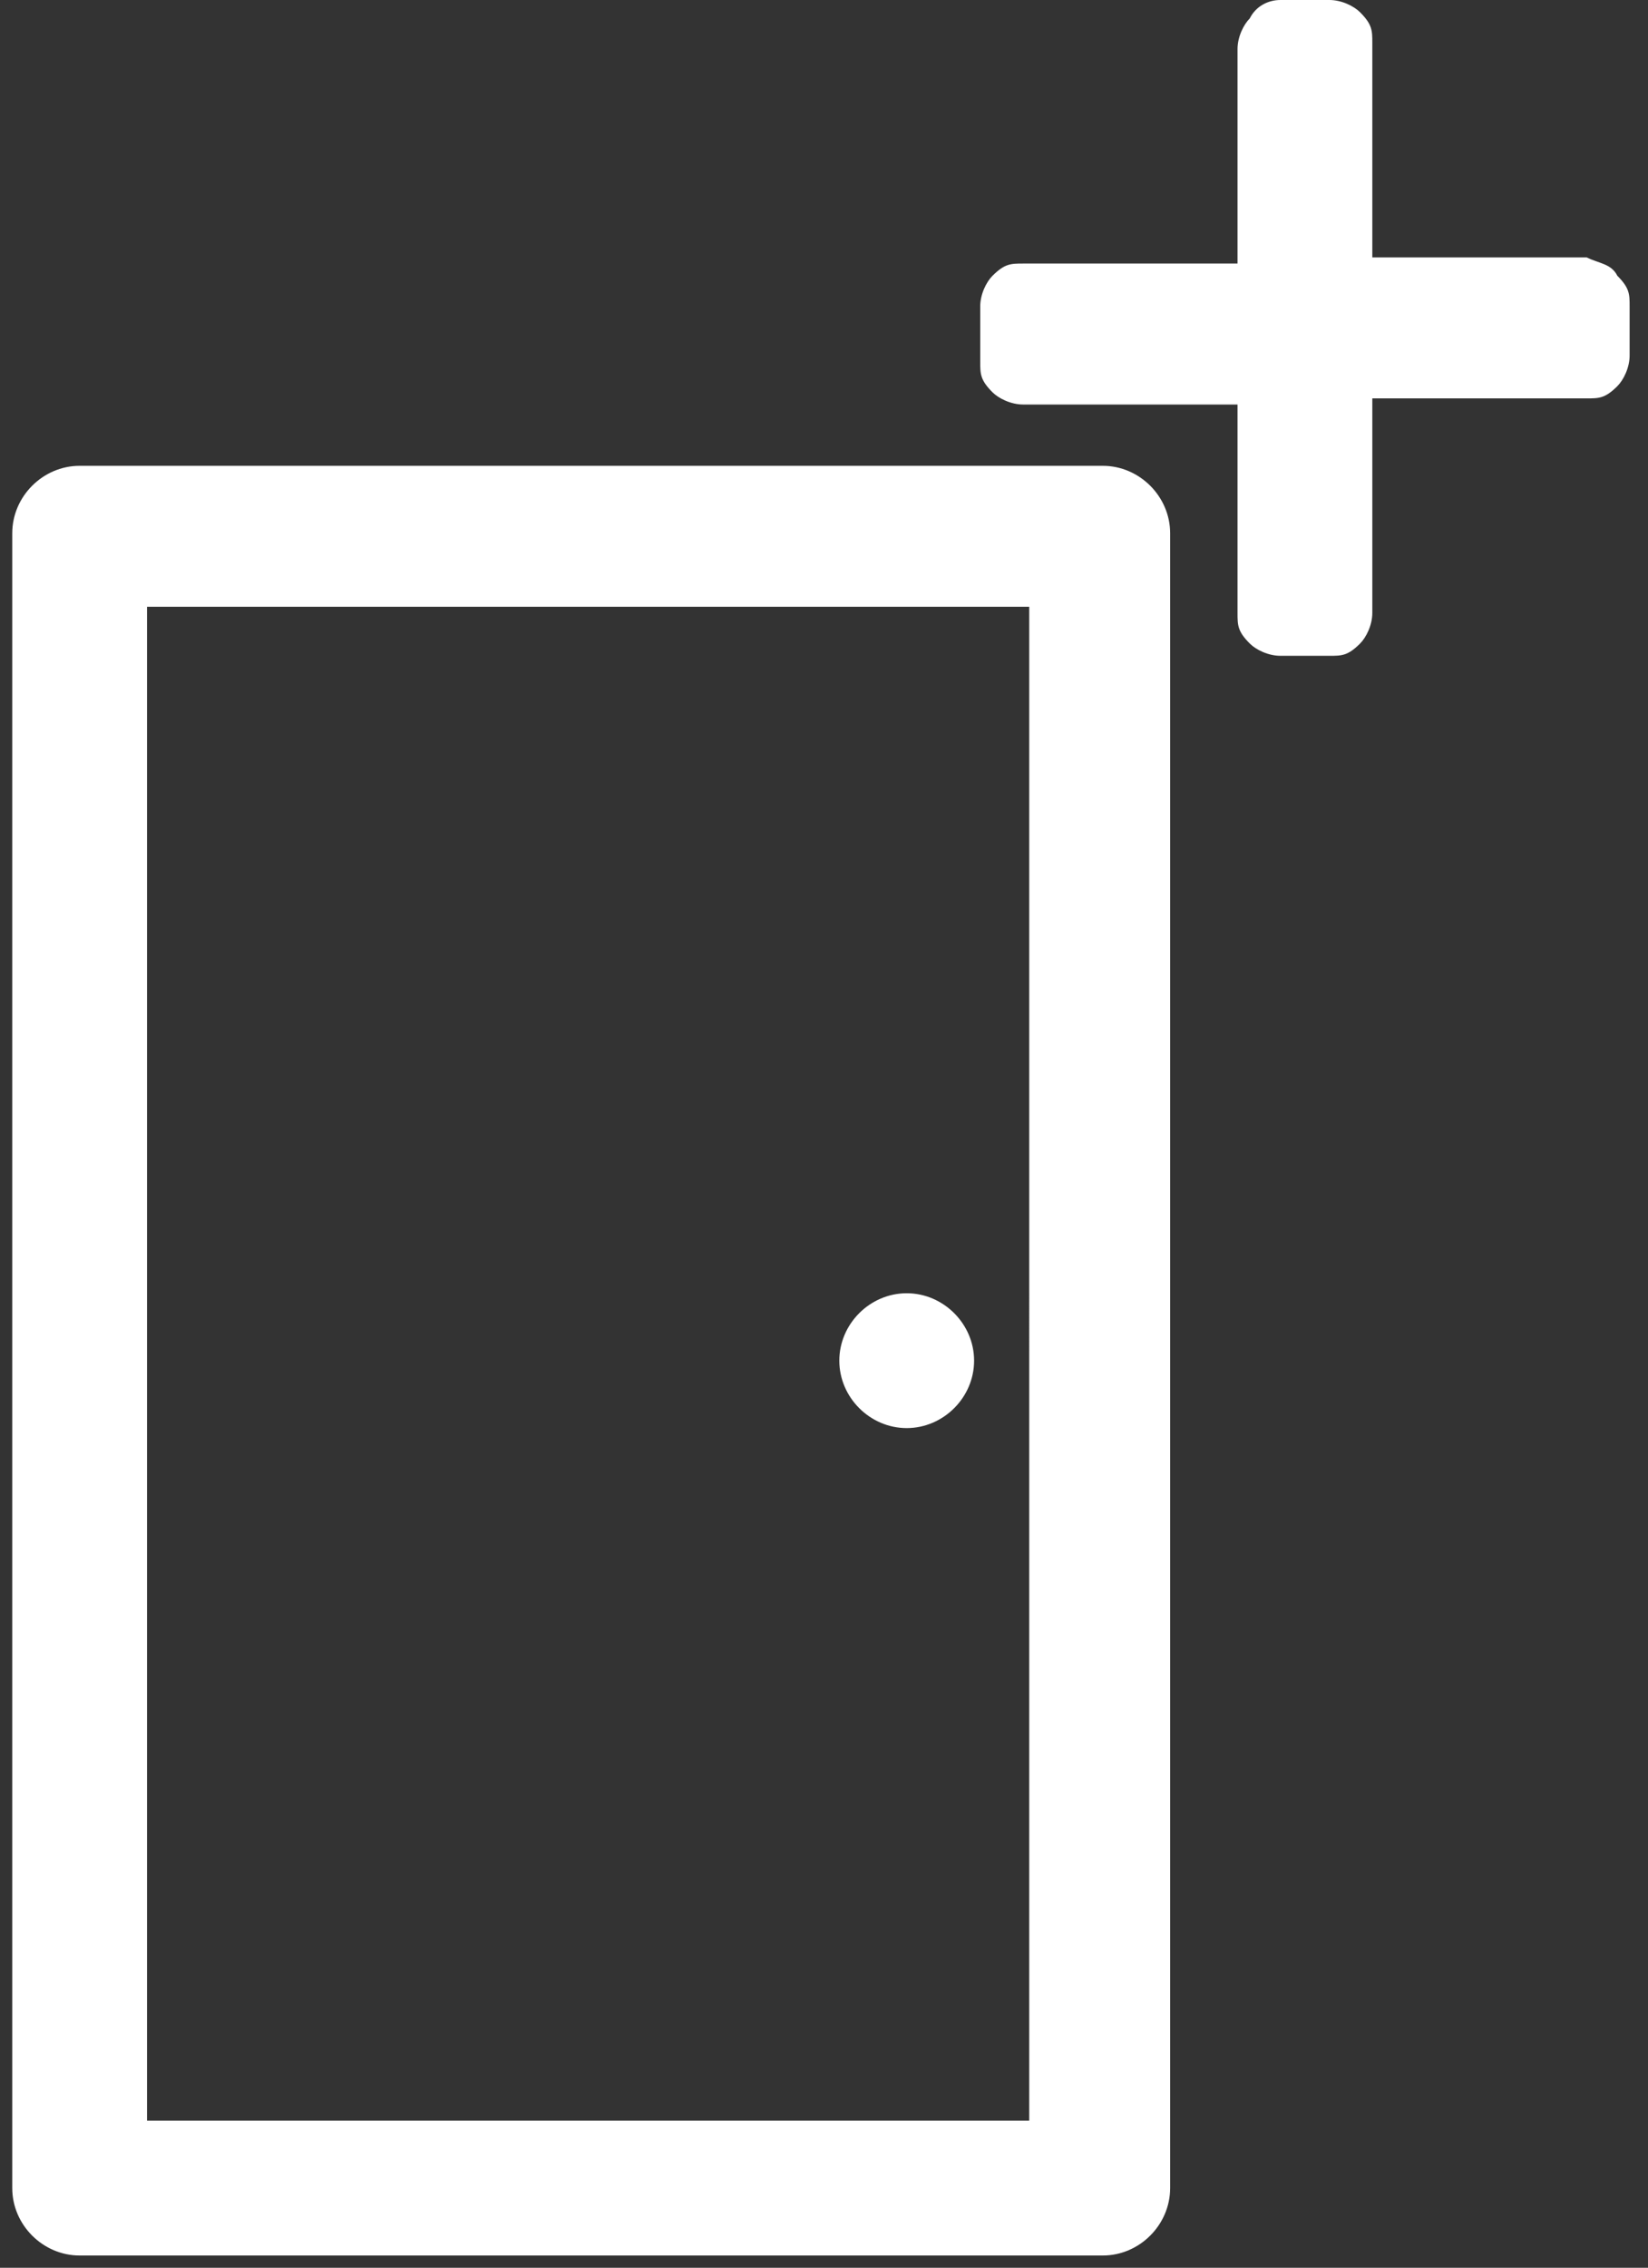
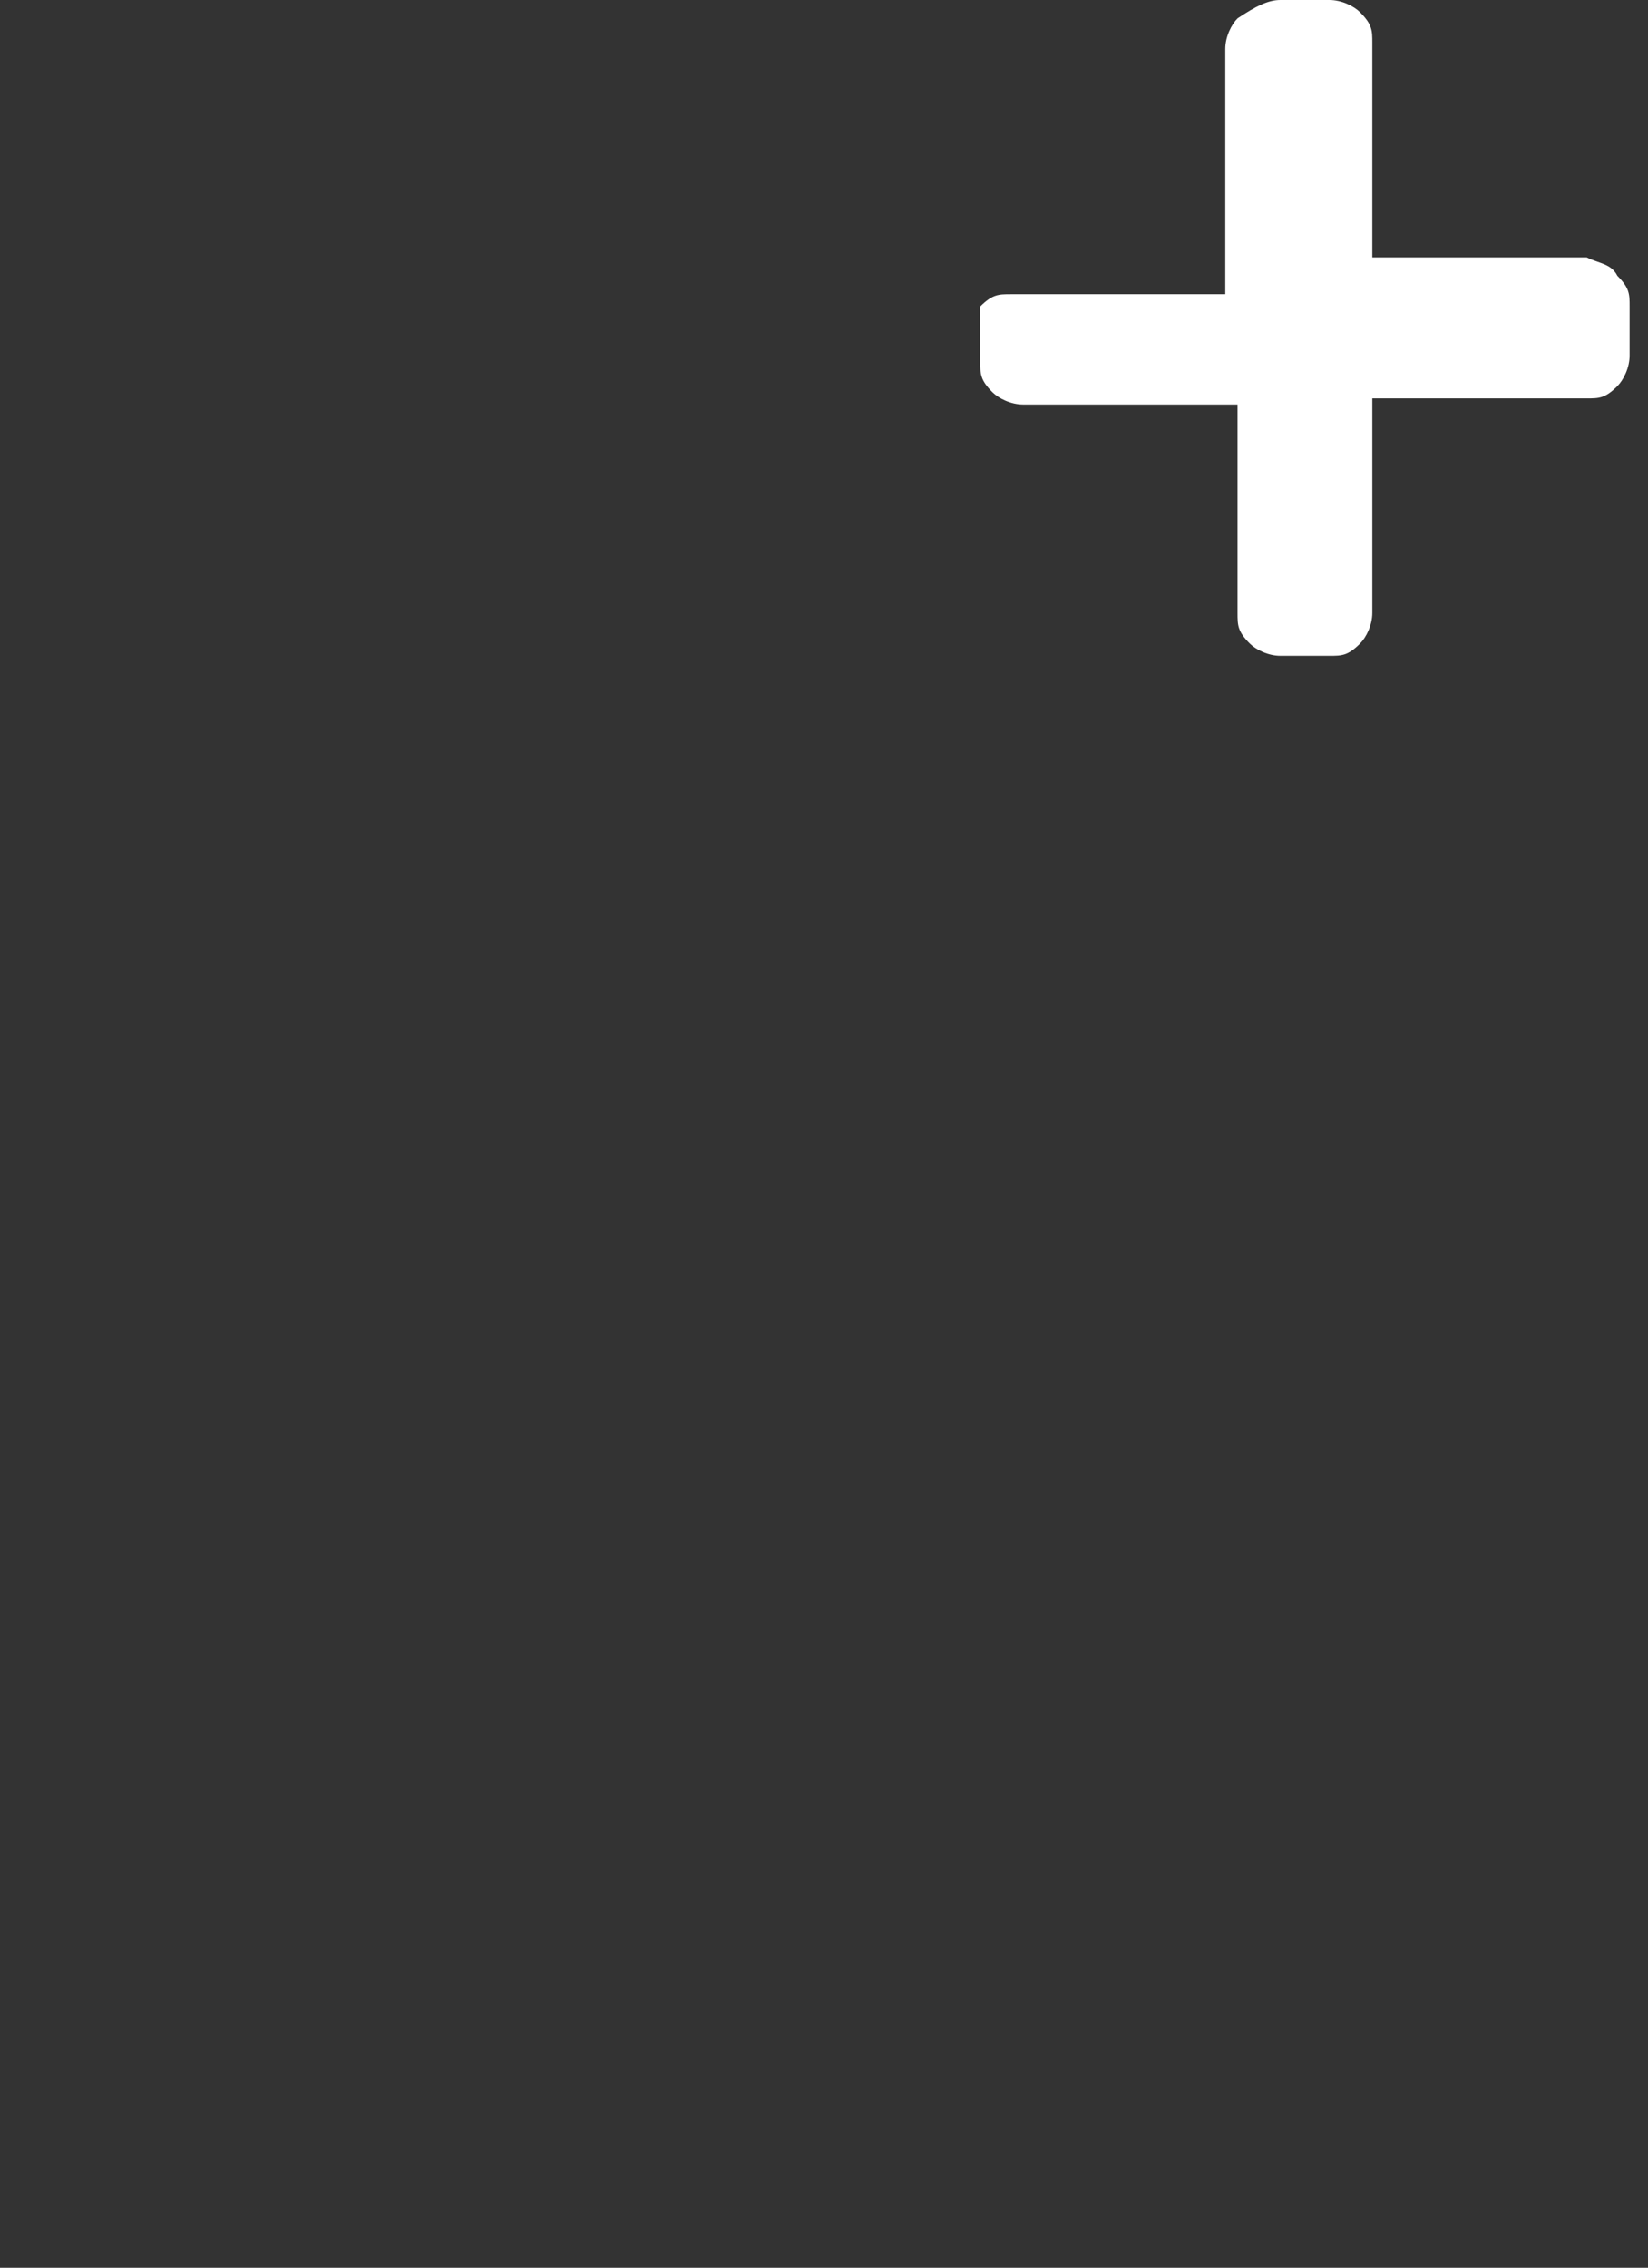
<svg xmlns="http://www.w3.org/2000/svg" version="1.1" id="Ebene_1" x="0px" y="0px" viewBox="0 0 26.9 37" style="enable-background:new 0 0 26.9 37;" xml:space="preserve">
  <rect x="0" y="0" width="26.9" height="37" fill="#333333" stroke="none" />
  <style type="text/css">
	.st0{fill:#FFFFFF;}
</style>
-   <path class="st0" d="M1.3,7.6L1.3,7.6h16.7c0.6,0,1.1,0.5,1.1,1.1v0v27c0,0.6-0.5,1.1-1.1,1.1h0H1.3c-0.6,0-1.1-0.5-1.1-1.1v0V8.7  C0.2,8.1,0.7,7.6,1.3,7.6L1.3,7.6z M14.8,21.1L14.8,21.1c-0.6,0-1.1,0.5-1.1,1.1c0,0.6,0.5,1.1,1.1,1.1c0.6,0,1.1-0.5,1.1-1.1  C15.9,21.6,15.4,21.1,14.8,21.1L14.8,21.1z M16.8,9.9L16.8,9.9H2.4v24.7h14.4V9.9L16.8,9.9z" />
  <g>
-     <path class="st0" d="M26.4,4.5c0.2,0.2,0.2,0.3,0.2,0.5v0.8c0,0.2-0.1,0.4-0.2,0.5c-0.2,0.2-0.3,0.2-0.5,0.2h-3.5v3.5   c0,0.2-0.1,0.4-0.2,0.5c-0.2,0.2-0.3,0.2-0.5,0.2h-0.8c-0.2,0-0.4-0.1-0.5-0.2c-0.2-0.2-0.2-0.3-0.2-0.5V6.6h-3.5   c-0.2,0-0.4-0.1-0.5-0.2c-0.2-0.2-0.2-0.3-0.2-0.5V5c0-0.2,0.1-0.4,0.2-0.5c0.2-0.2,0.3-0.2,0.5-0.2h3.5V0.8c0-0.2,0.1-0.4,0.2-0.5   C20.5,0.1,20.7,0,20.9,0h0.8c0.2,0,0.4,0.1,0.5,0.2c0.2,0.2,0.2,0.3,0.2,0.5v3.5h3.5C26.1,4.3,26.3,4.3,26.4,4.5z" />
+     <path class="st0" d="M26.4,4.5c0.2,0.2,0.2,0.3,0.2,0.5v0.8c0,0.2-0.1,0.4-0.2,0.5c-0.2,0.2-0.3,0.2-0.5,0.2h-3.5v3.5   c0,0.2-0.1,0.4-0.2,0.5c-0.2,0.2-0.3,0.2-0.5,0.2h-0.8c-0.2,0-0.4-0.1-0.5-0.2c-0.2-0.2-0.2-0.3-0.2-0.5V6.6h-3.5   c-0.2,0-0.4-0.1-0.5-0.2c-0.2-0.2-0.2-0.3-0.2-0.5V5c0.2-0.2,0.3-0.2,0.5-0.2h3.5V0.8c0-0.2,0.1-0.4,0.2-0.5   C20.5,0.1,20.7,0,20.9,0h0.8c0.2,0,0.4,0.1,0.5,0.2c0.2,0.2,0.2,0.3,0.2,0.5v3.5h3.5C26.1,4.3,26.3,4.3,26.4,4.5z" />
  </g>
</svg>